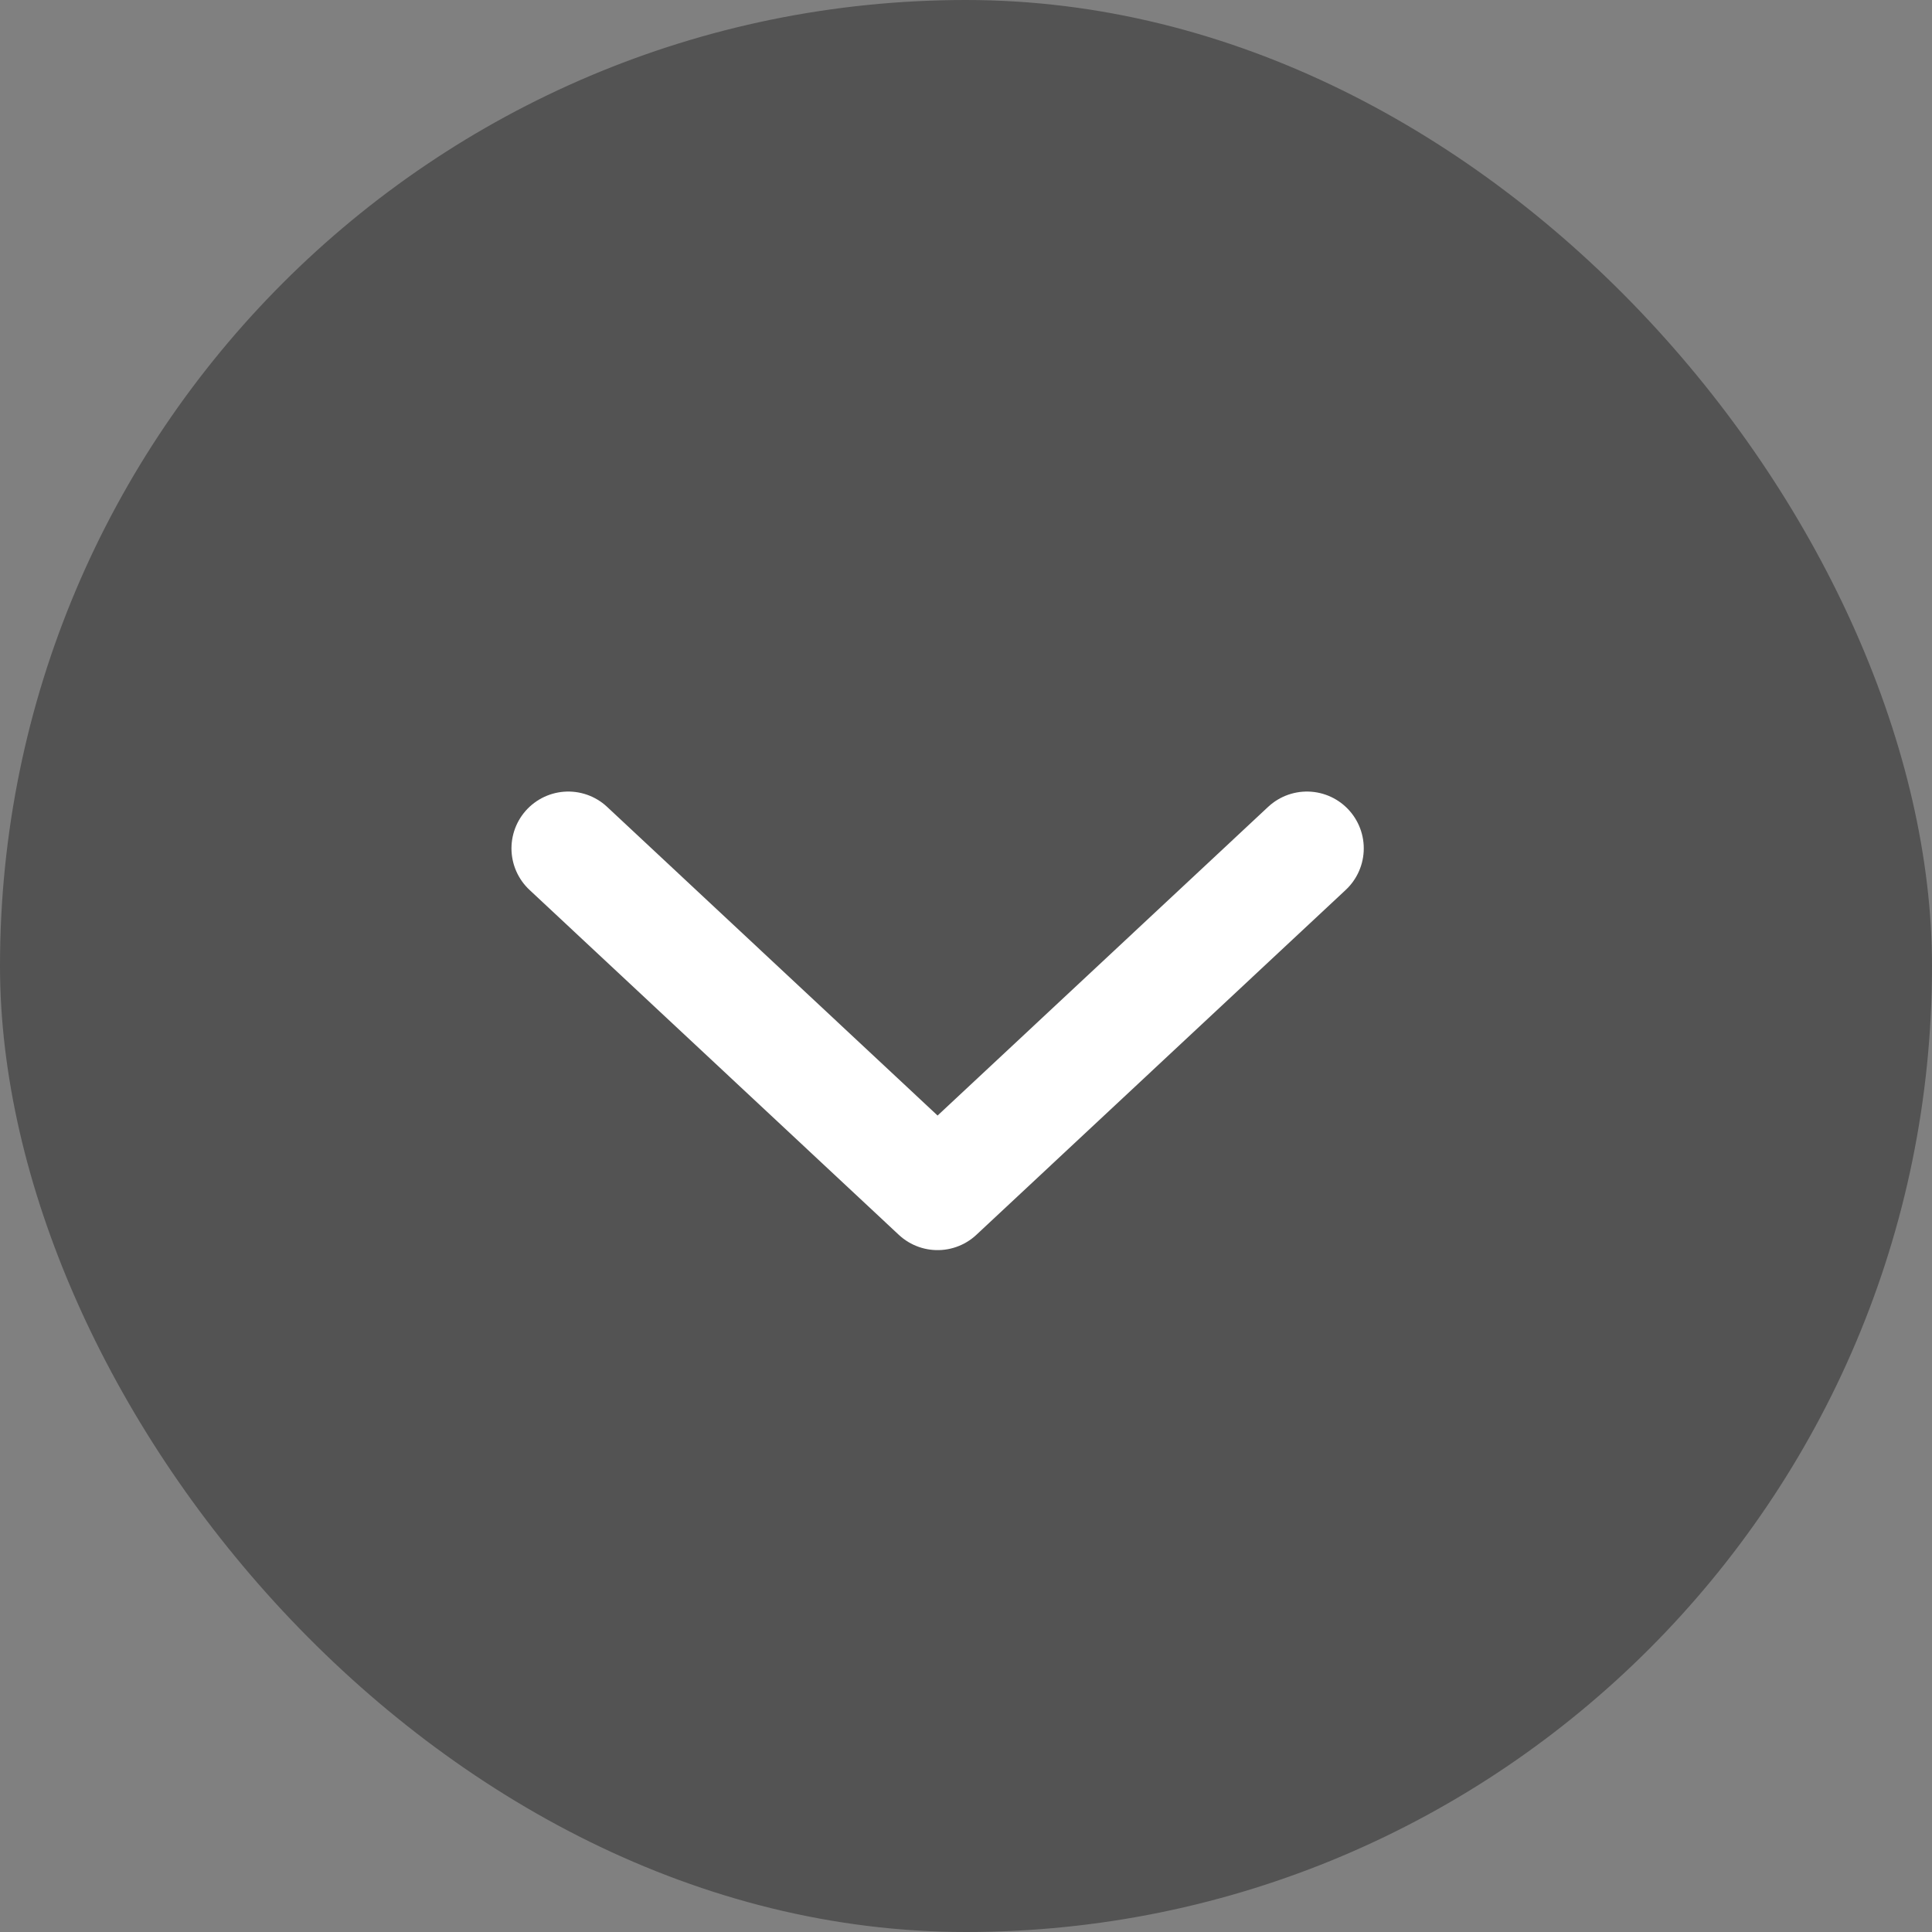
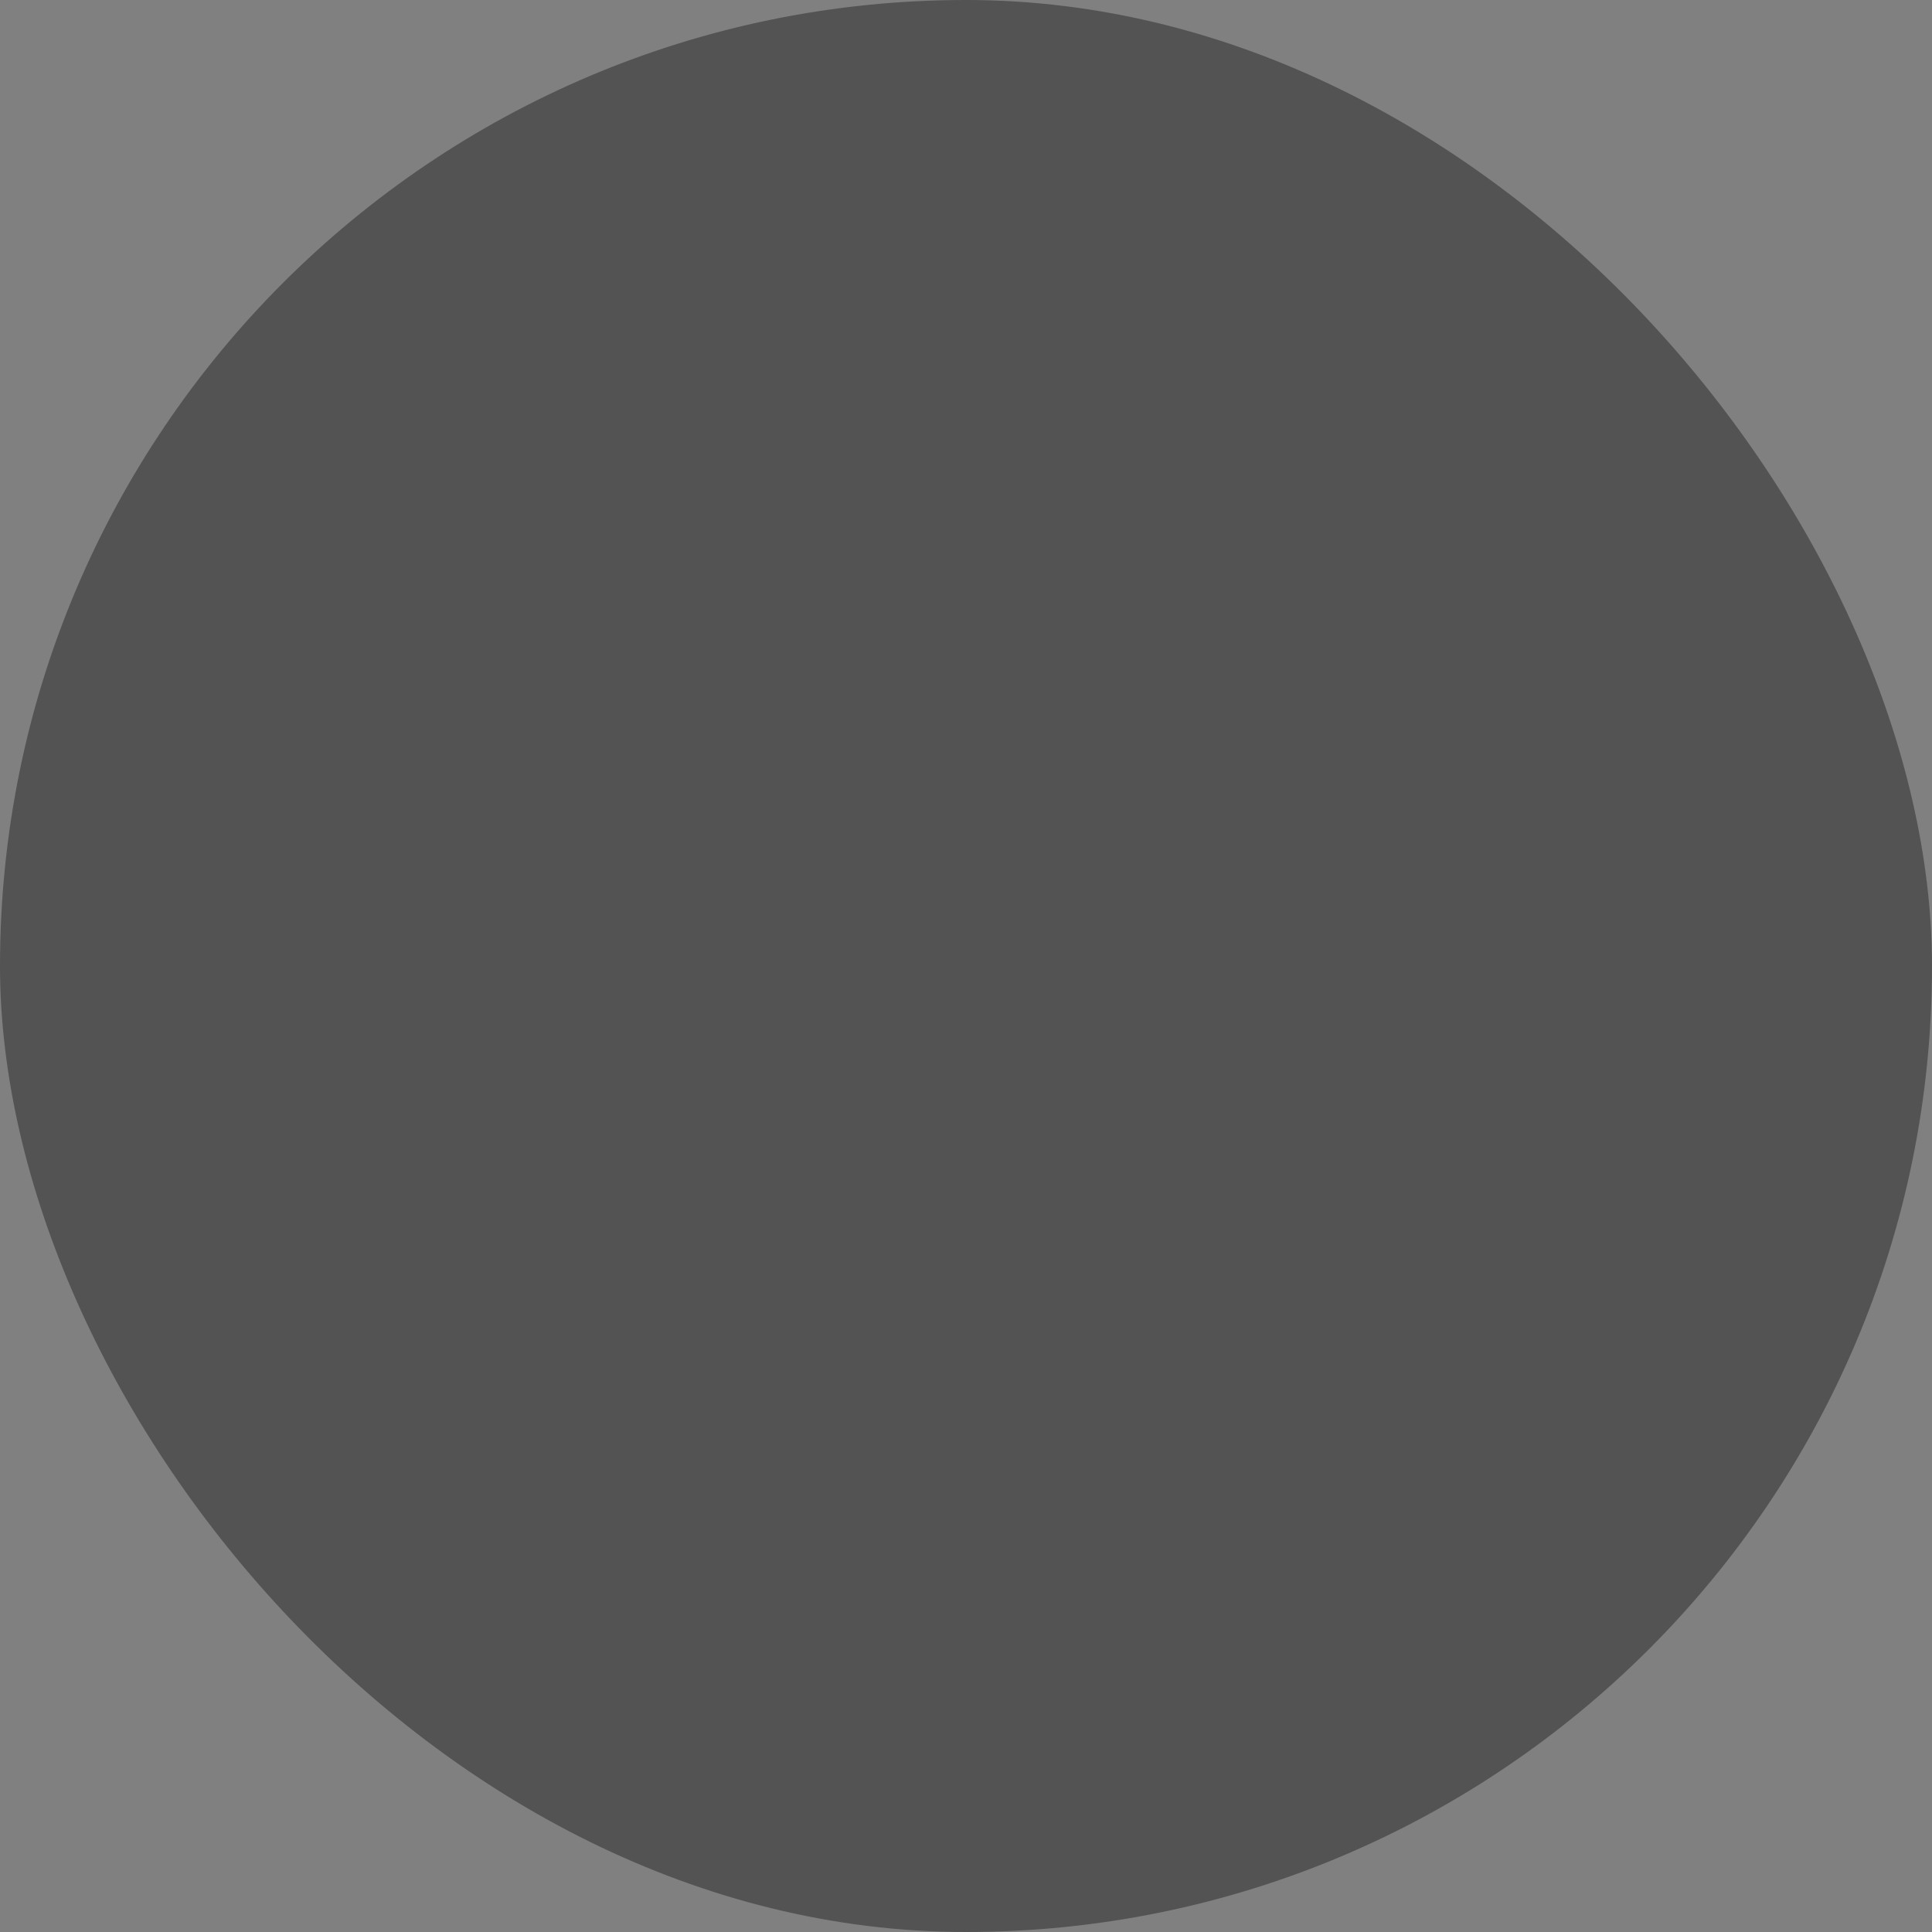
<svg xmlns="http://www.w3.org/2000/svg" width="34" height="34" viewBox="0 0 34 34" fill="none">
  <rect x="0" y="0" width="34" height="34" fill="#808080" stroke="none" />
  <rect width="34" height="34" rx="17" fill="#535353" />
-   <path d="M10.001 14.93L16.5 21L23 14.93" stroke="white" stroke-width="2" stroke-linecap="round" stroke-linejoin="round" />
</svg>